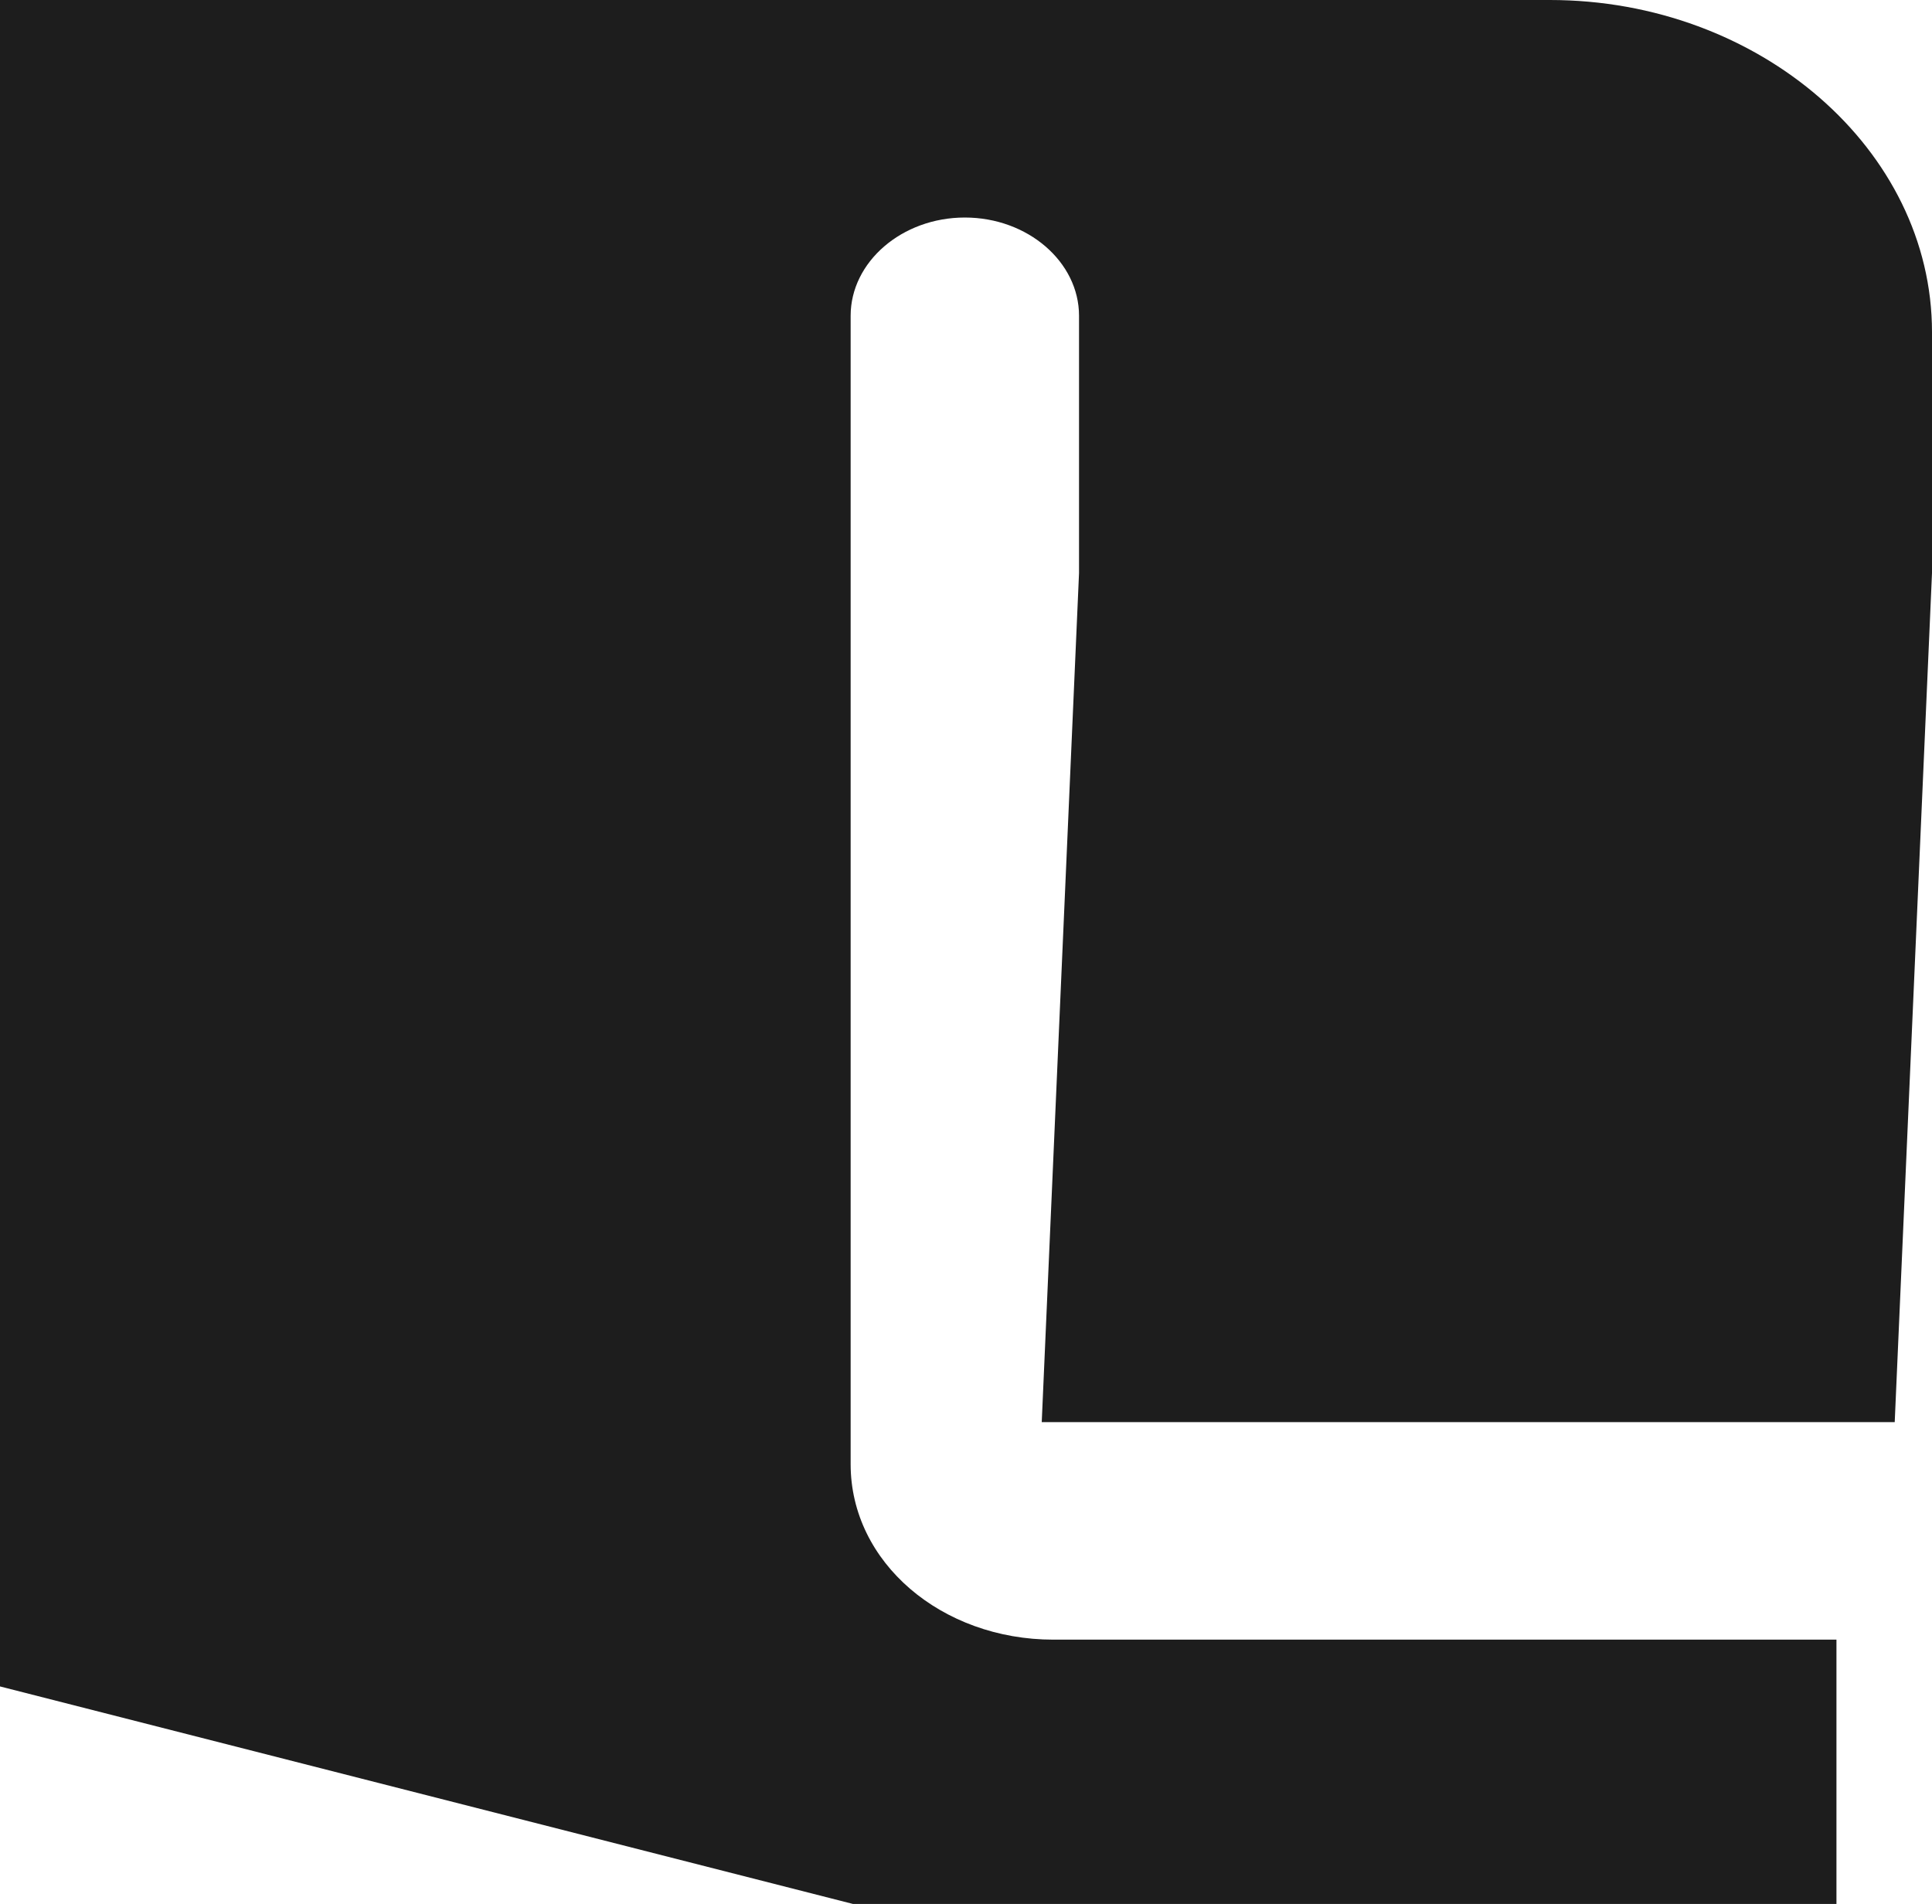
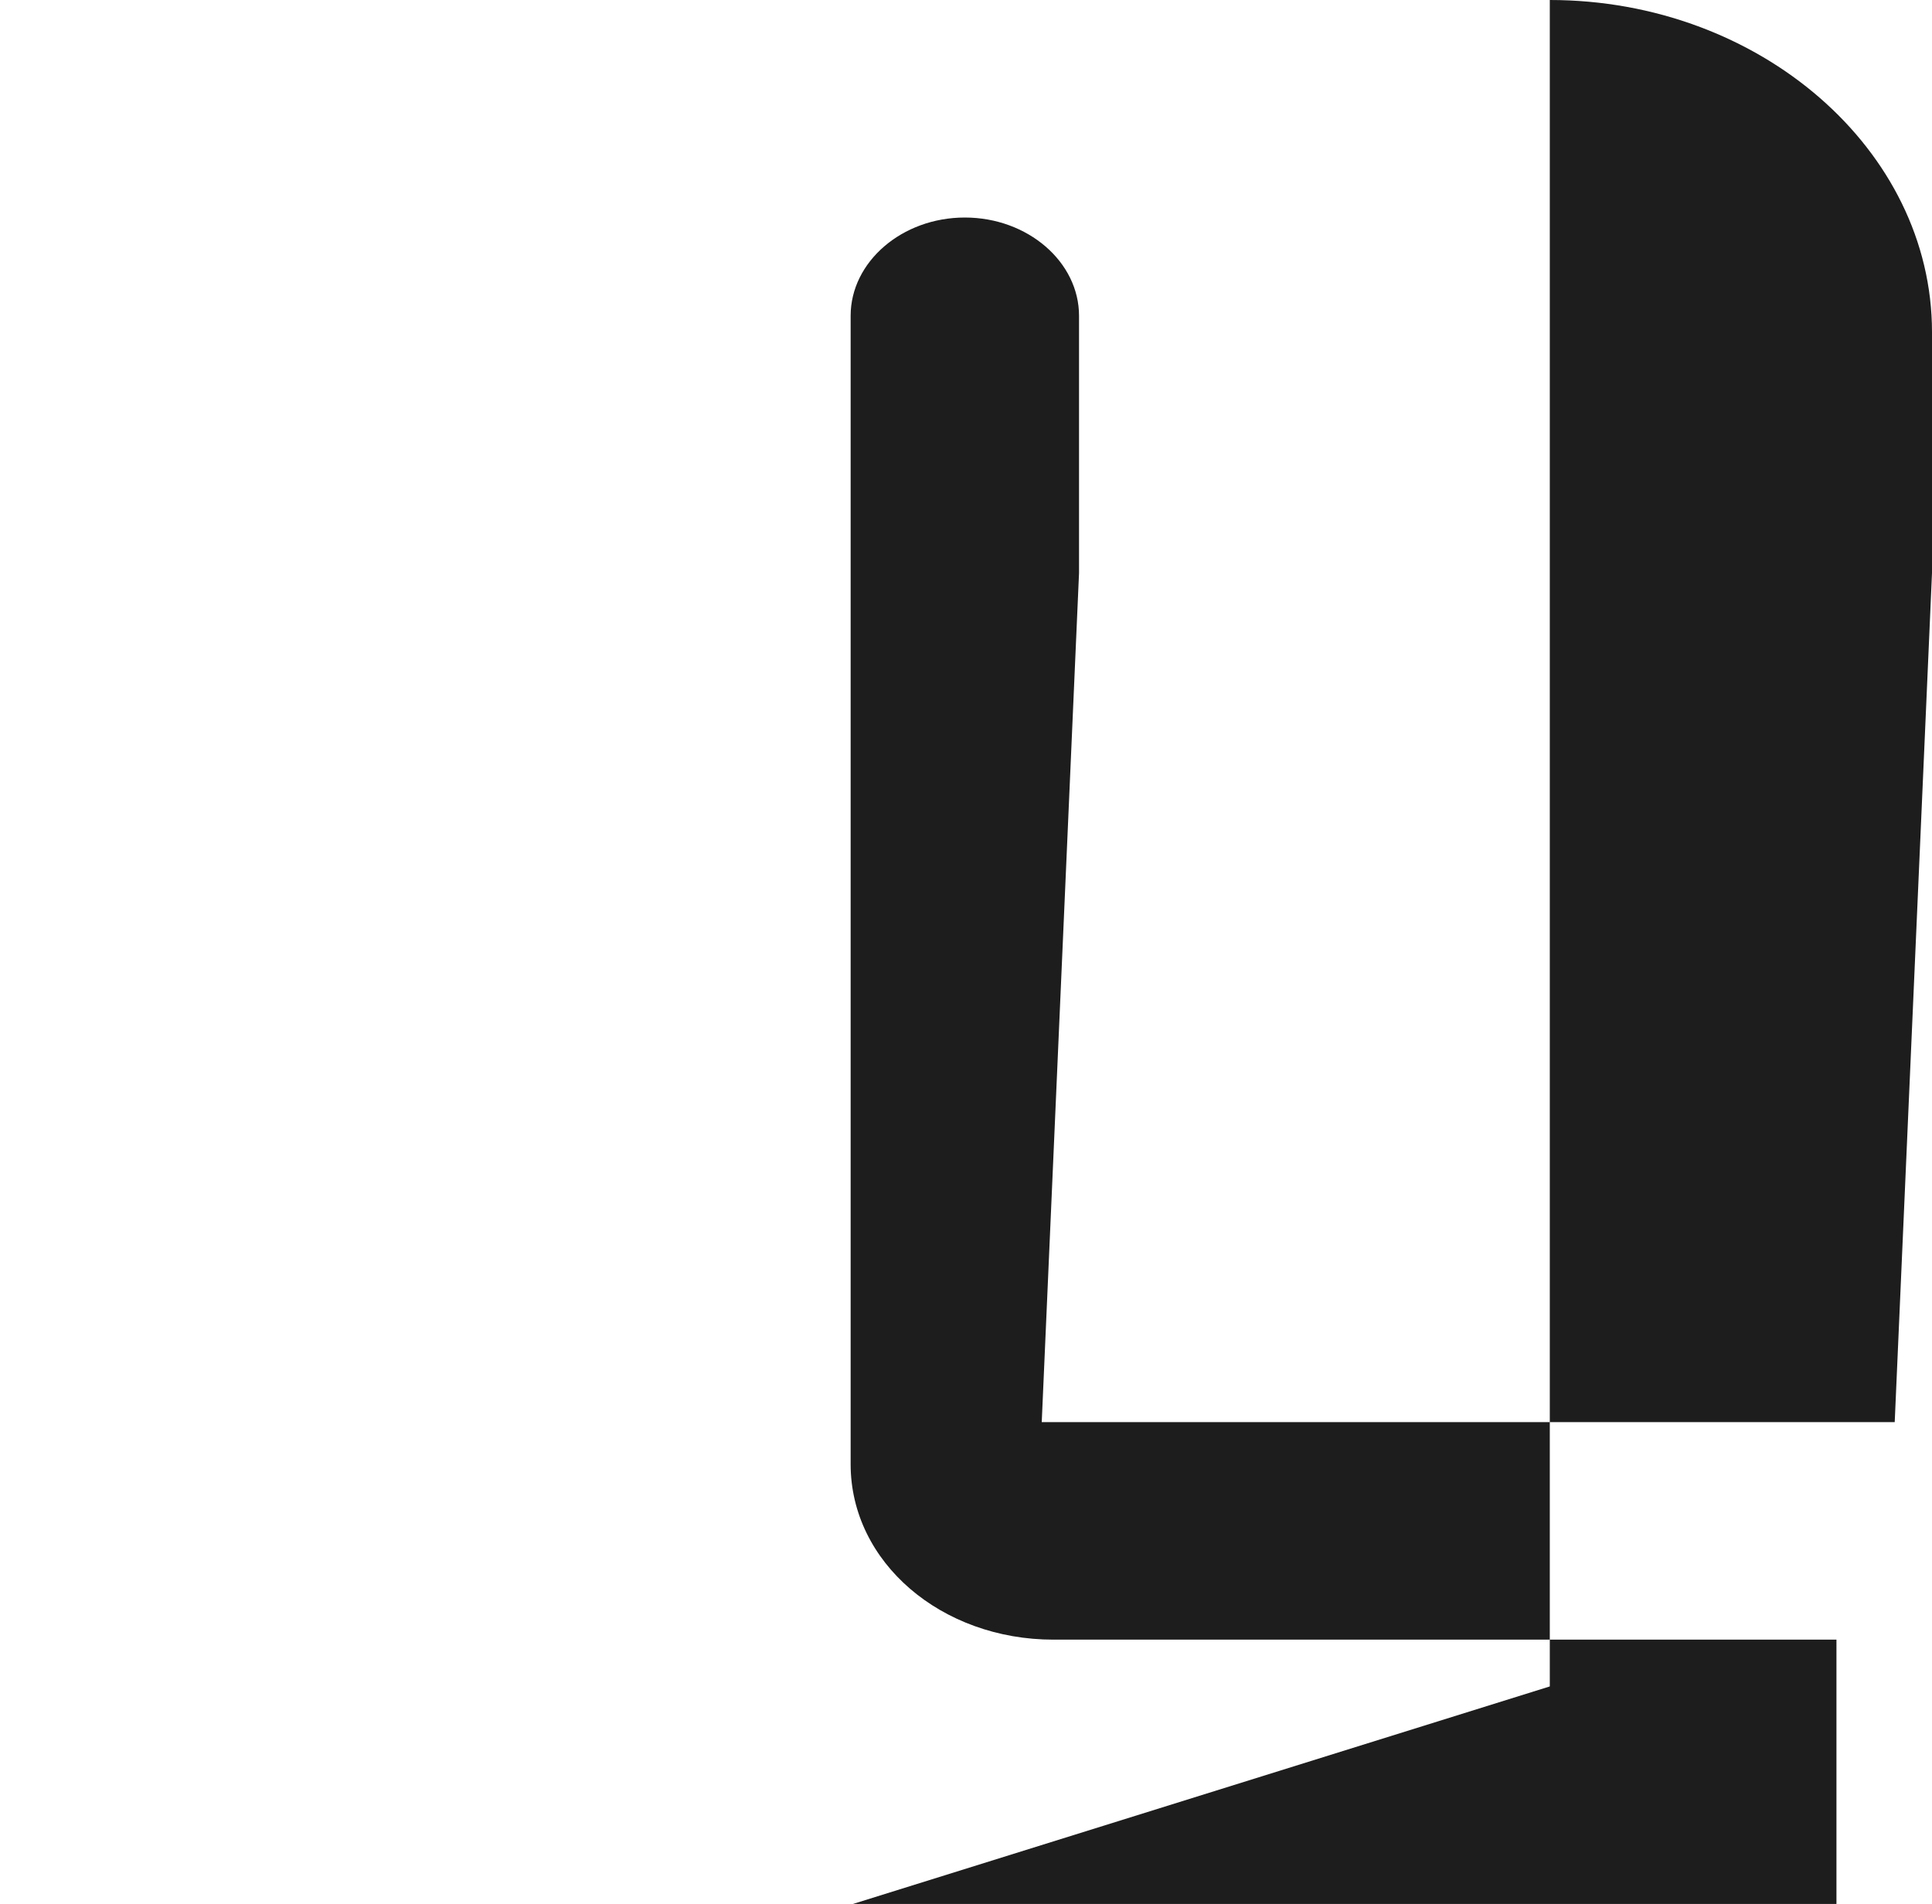
<svg xmlns="http://www.w3.org/2000/svg" width="208" height="205" viewBox="0 0 208 205" fill="none">
-   <path d="M91.831 205H197.713V176.542H113.409C101.366 176.542 91.58 168.231 91.58 157.654V33.999C91.58 28.206 97.1 23.421 103.875 23.421C110.649 23.421 116.169 28.206 116.169 33.999V61.702L112.154 153.12H203.986L208 61.702V35.762C208 16.118 189.433 0 166.852 0H0V181.579L91.831 205Z" fill="#1D1D1D" />
+   <path d="M91.831 205H197.713V176.542H113.409C101.366 176.542 91.58 168.231 91.58 157.654V33.999C91.58 28.206 97.1 23.421 103.875 23.421C110.649 23.421 116.169 28.206 116.169 33.999V61.702L112.154 153.12H203.986L208 61.702V35.762C208 16.118 189.433 0 166.852 0V181.579L91.831 205Z" fill="#1D1D1D" />
</svg>